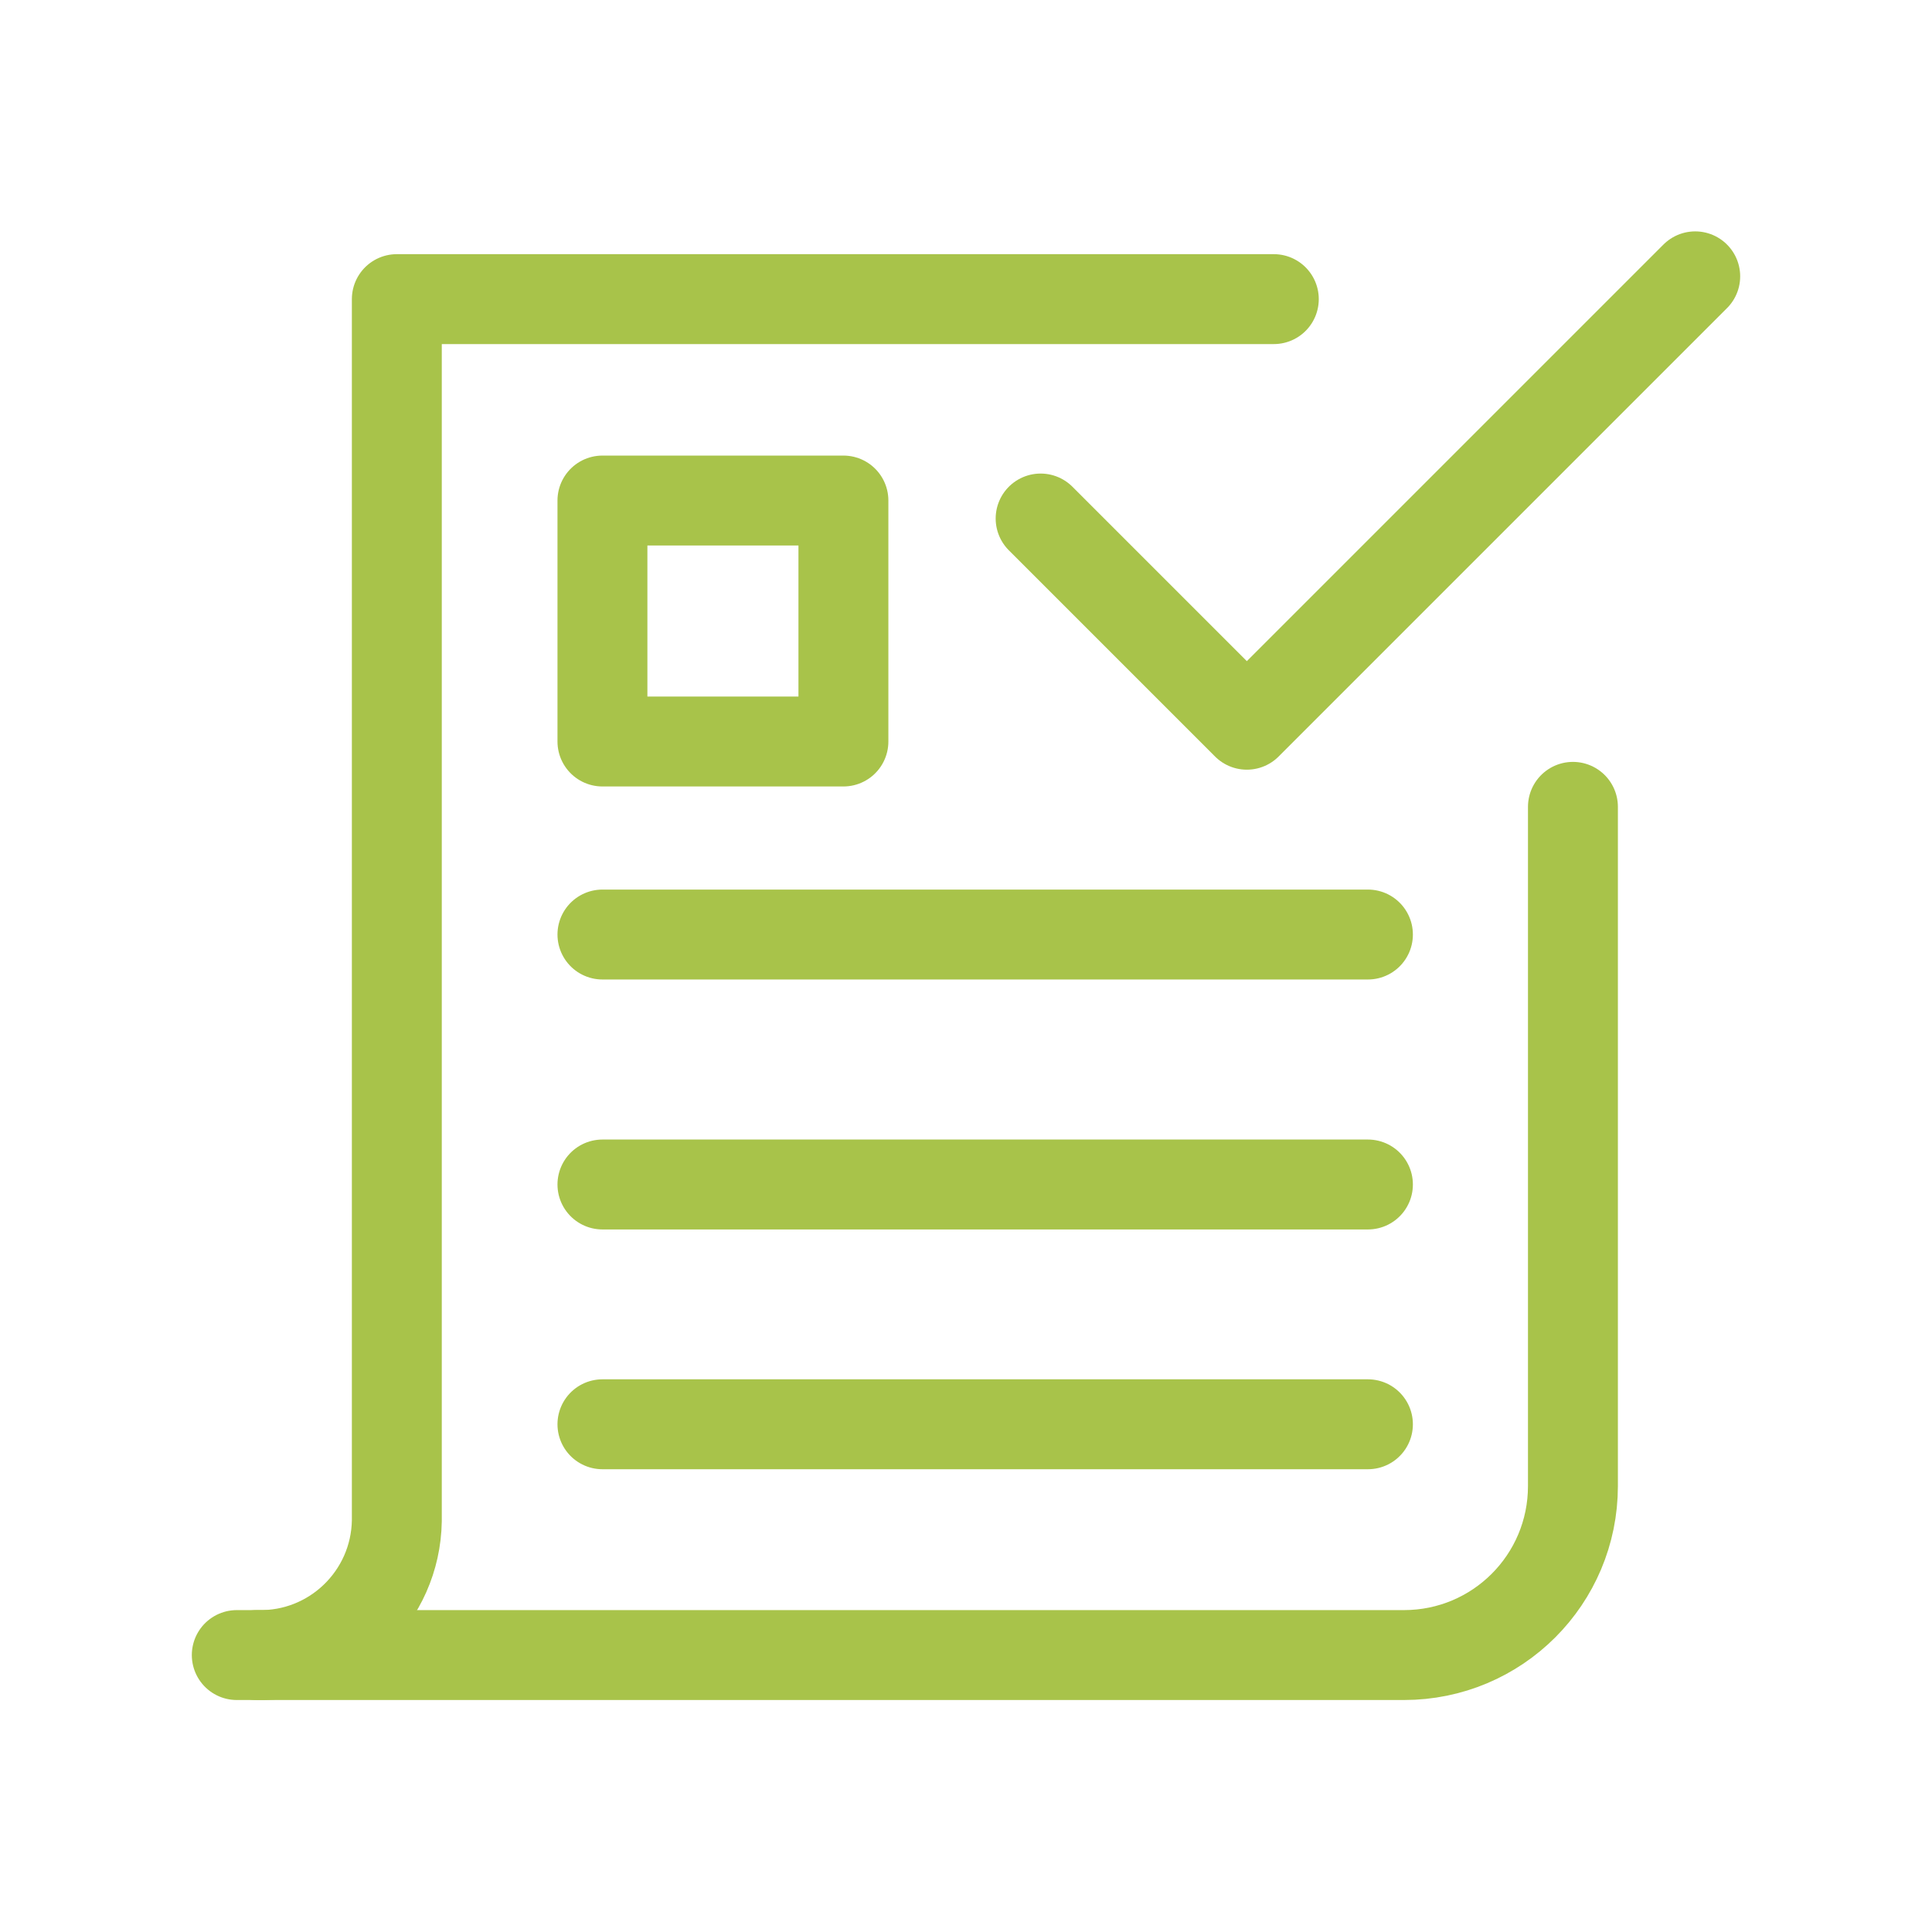
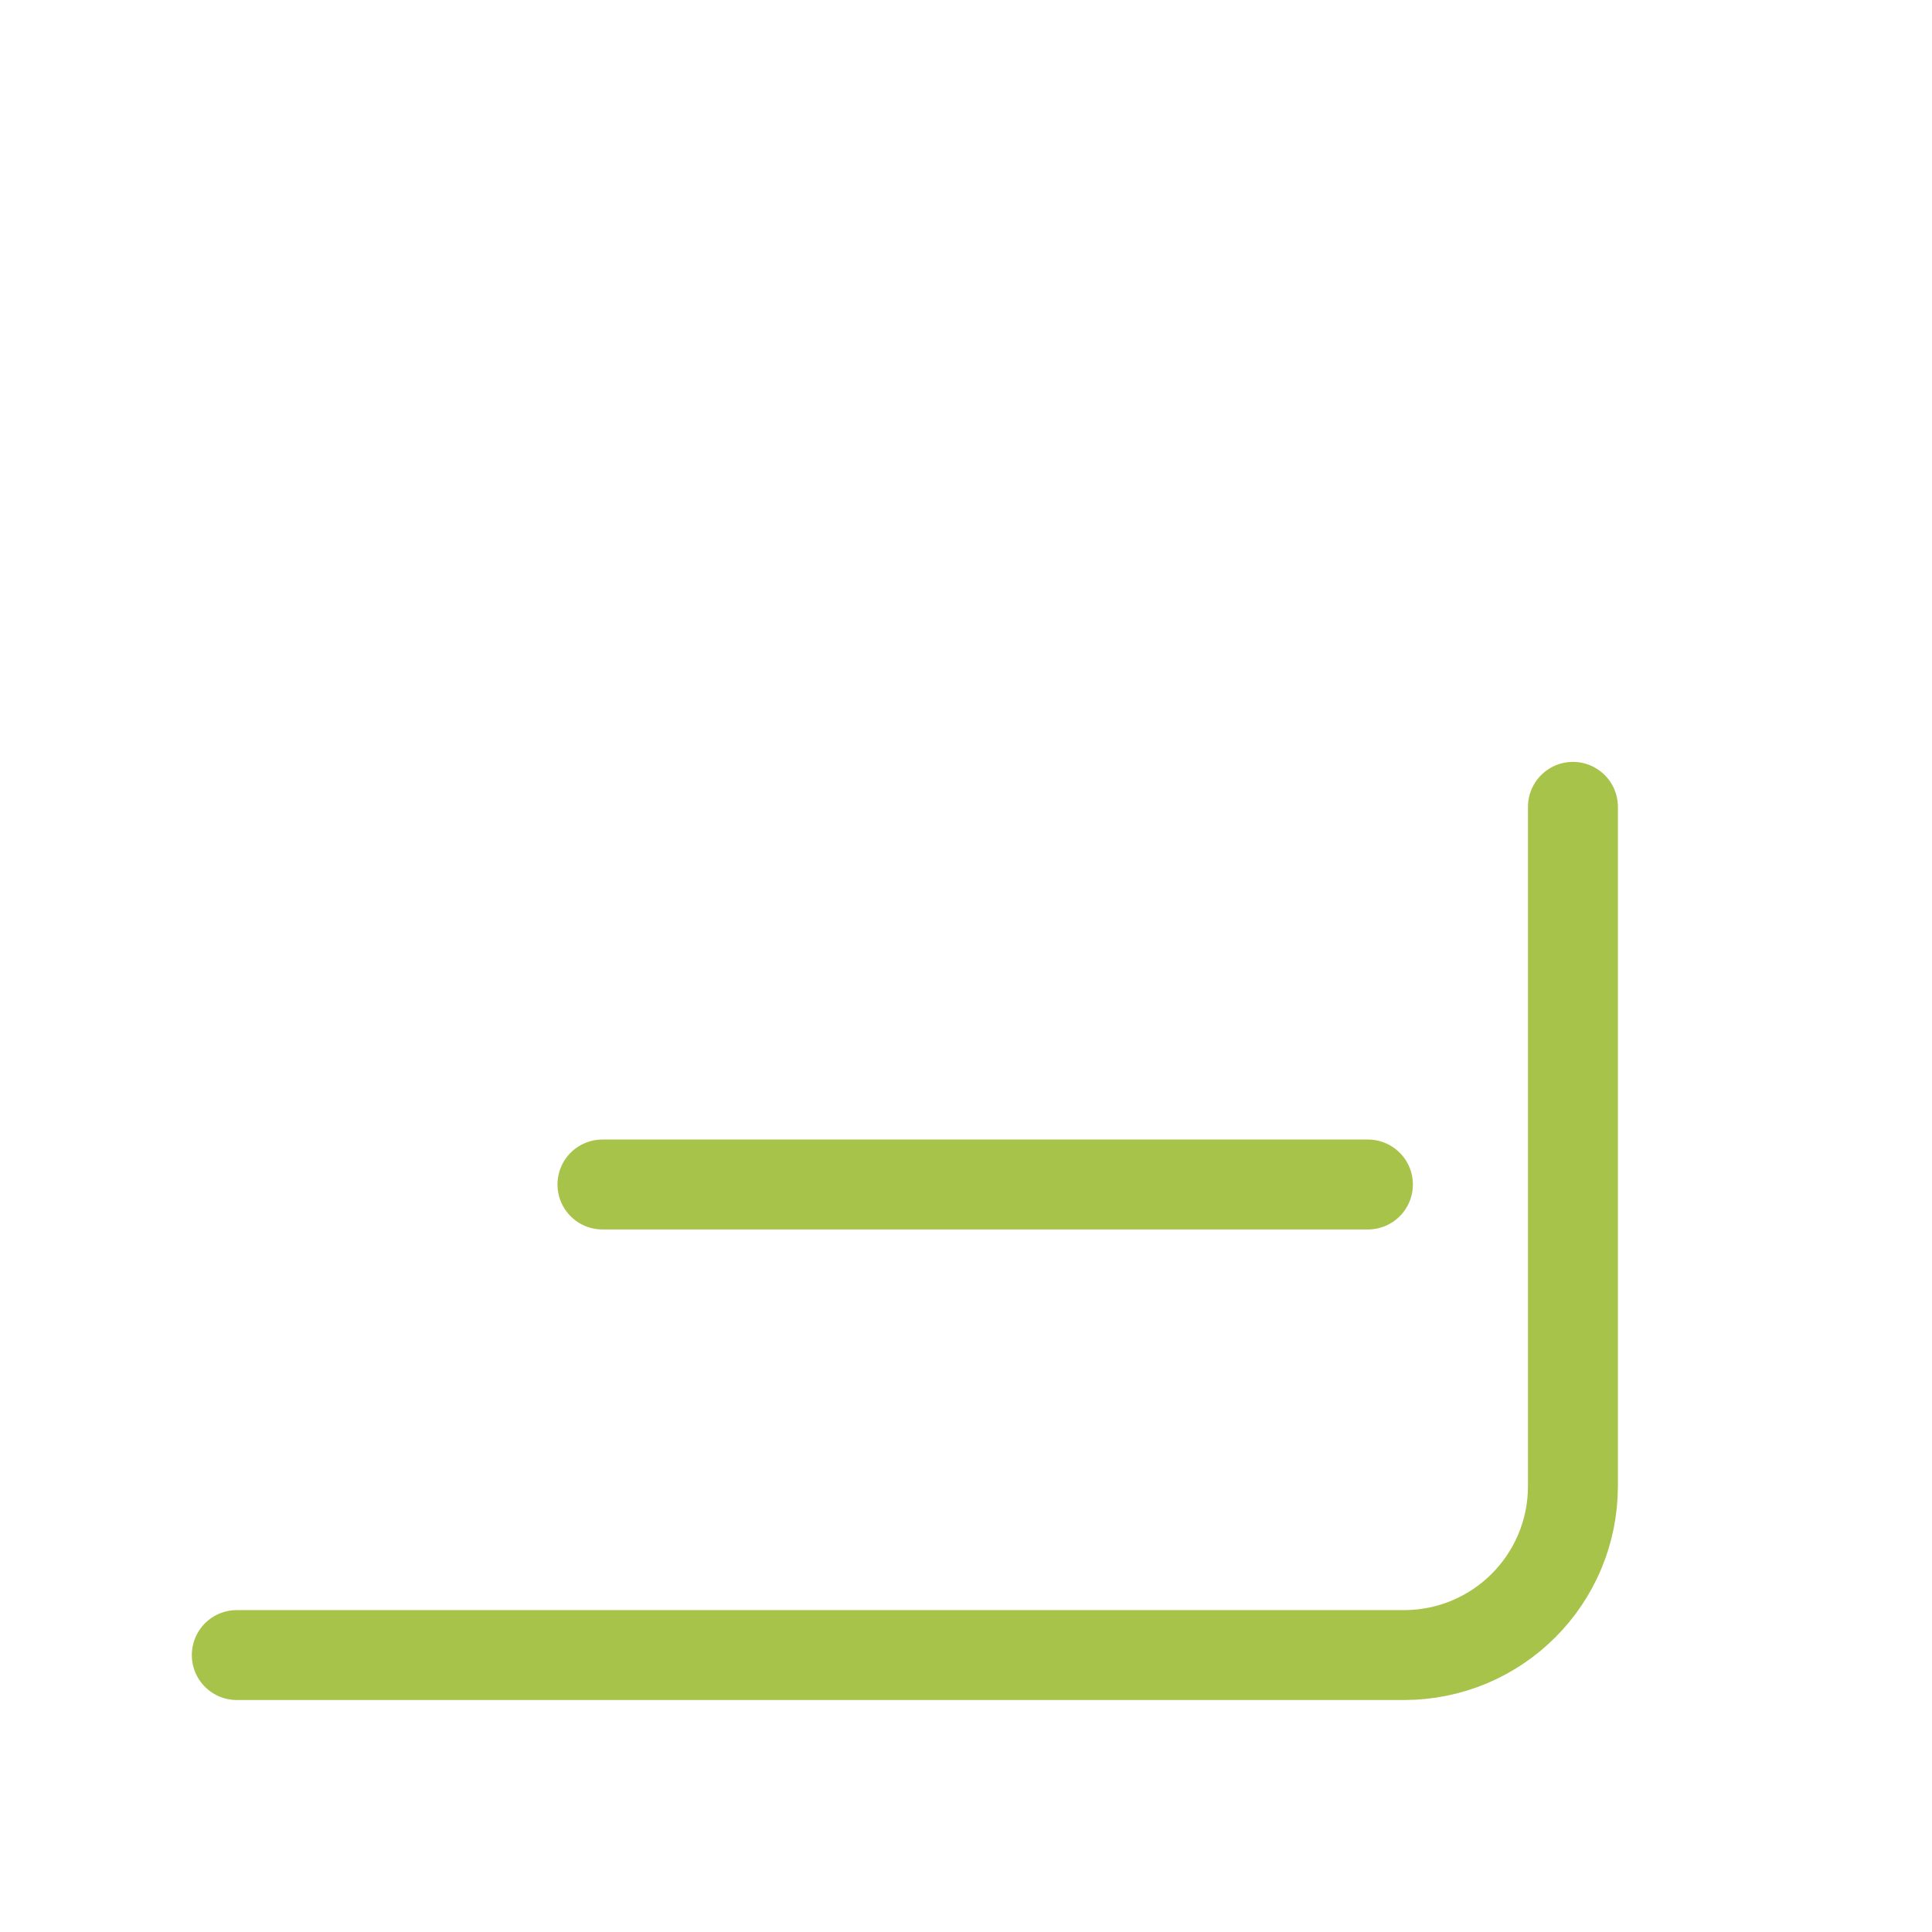
<svg xmlns="http://www.w3.org/2000/svg" id="Layer_4" version="1.1" viewBox="0 0 32.23 32.23">
  <defs>
    <style>
      .st0 {
        fill: none;
        stroke: #a8c34a;
        stroke-linecap: round;
        stroke-linejoin: round;
        stroke-width: 1.5px;
      }
    </style>
  </defs>
-   <path class="st0" d="M21.25,4.99H6.62v20.38c-.02,1.26-1.06,2.27-2.33,2.24" />
  <line class="st0" x1="10.05" y1="19.76" x2="22.82" y2="19.76" />
-   <line class="st0" x1="10.05" y1="15.59" x2="22.82" y2="15.59" />
-   <line class="st0" x1="10.05" y1="23.76" x2="22.82" y2="23.76" />
  <path class="st0" d="M26.24,13.46v11.33c0,1.56-1.26,2.82-2.82,2.82H3.95" />
-   <path id="Path_457" class="st0" d="M17.36,8.65l3.44,3.44,7.48-7.48" />
-   <rect class="st0" x="10.05" y="8.35" width="4.02" height="4.02" />
</svg>